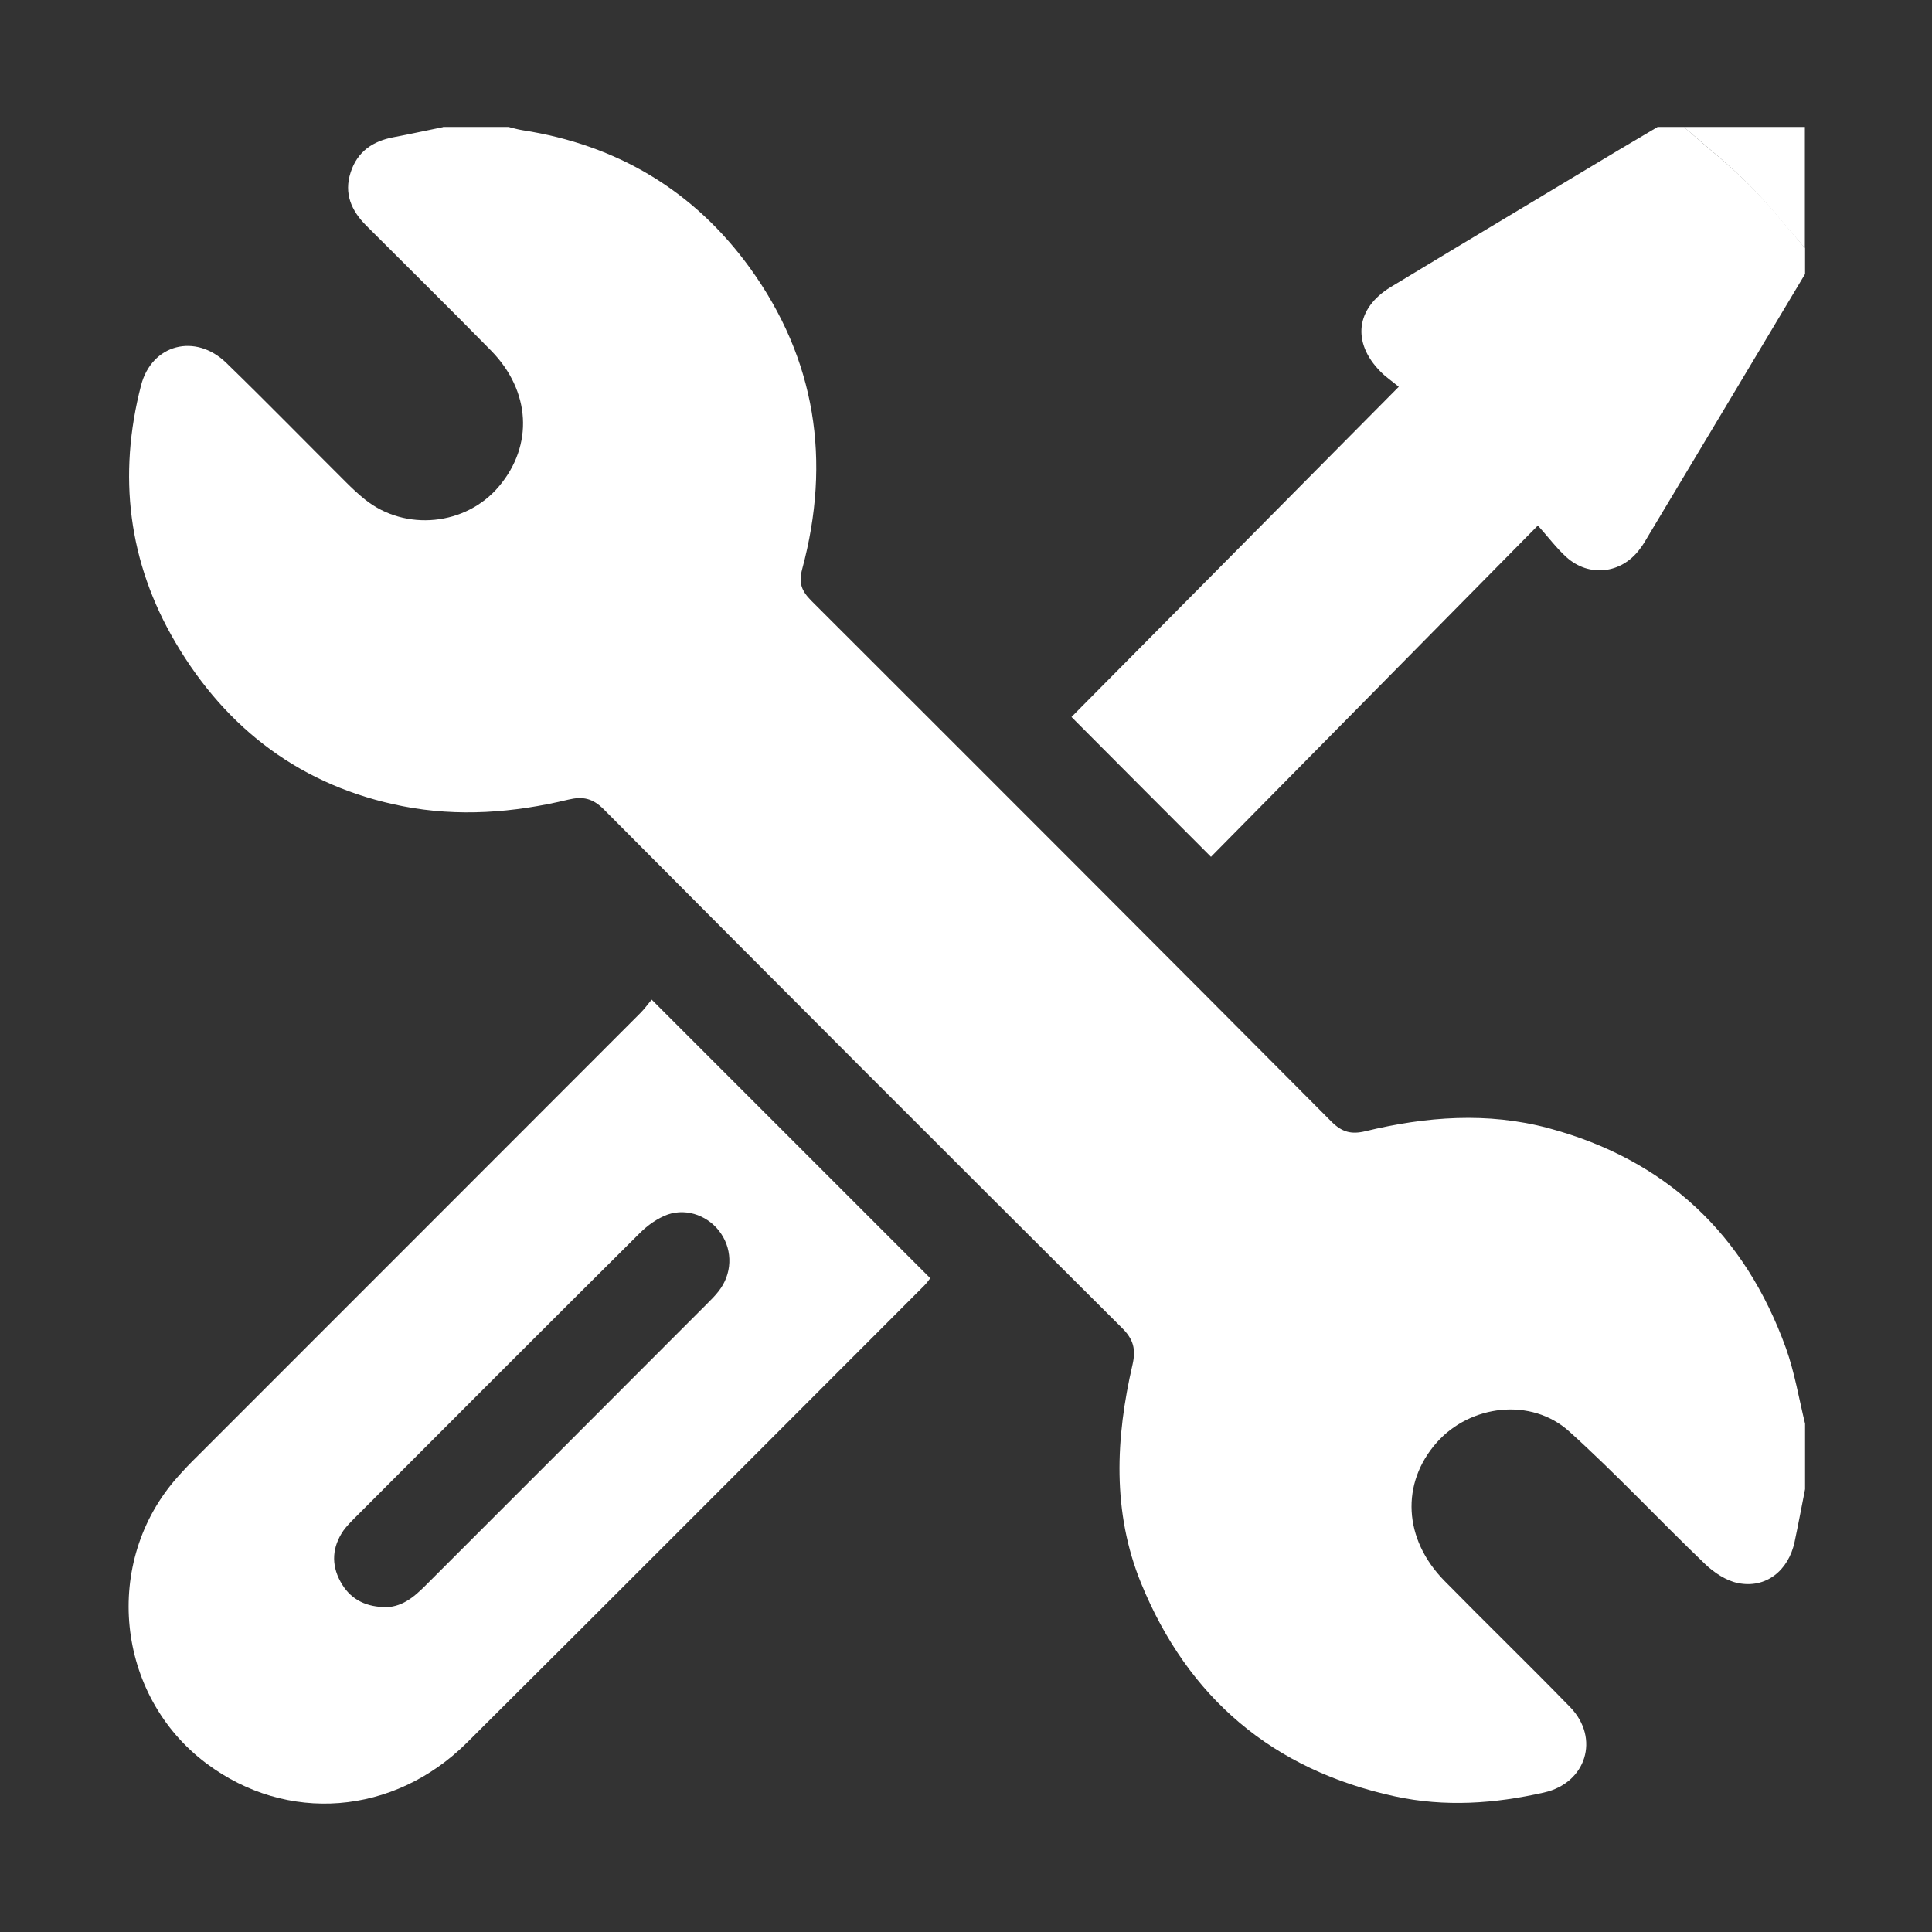
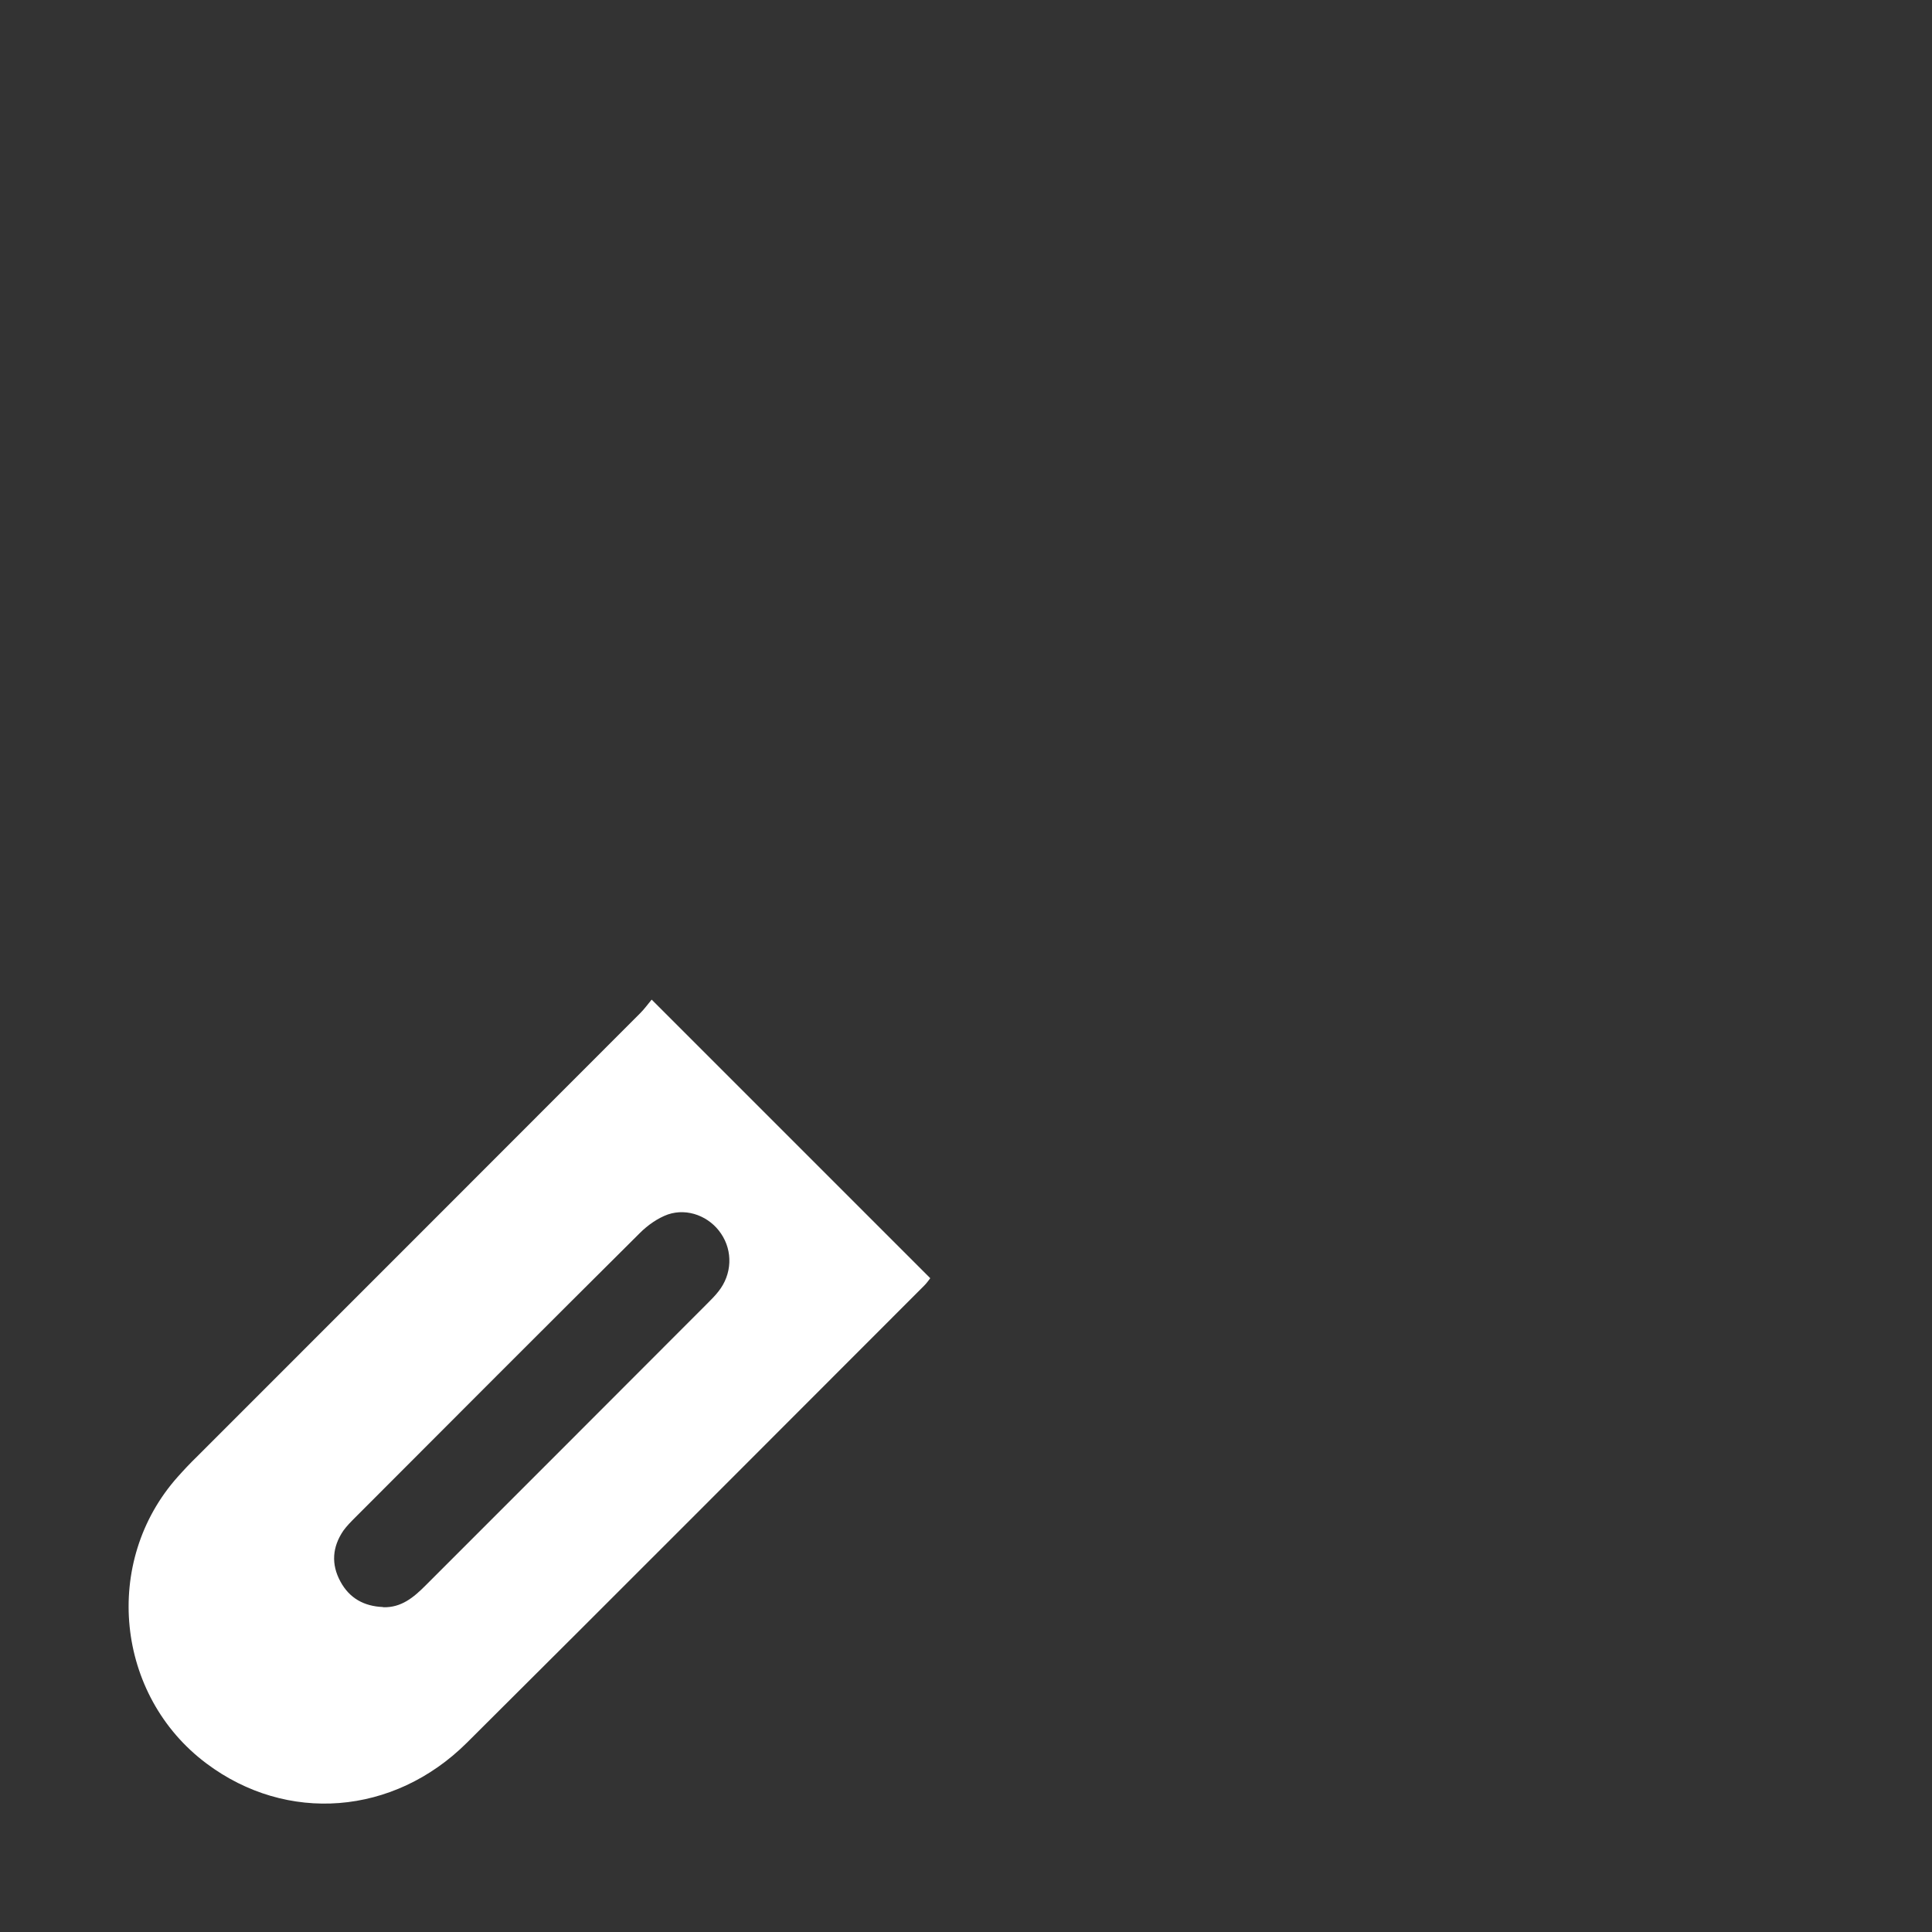
<svg xmlns="http://www.w3.org/2000/svg" viewBox="0 0 1000 1000" version="1.1" data-sanitized-data-name="Layer 1" data-name="Layer 1" id="Layer_1">
  <rect x="0" y="0" width="1000" height="1000" fill="#333333" stroke="none" />
  <defs>
    <style>
      .cls-1 {
        fill: #fff;
        stroke-width: 0px;
      }
    </style>
  </defs>
-   <path d="M229.3,65.7c11.3,0,22.6,0,33.9,0,2.4.6,4.8,1.3,7.3,1.7,48.9,7.6,88.6,31.2,117.6,71.2,34.2,47.3,42.2,99.9,27.1,156-1.9,7.2-.3,11.2,4.6,16.2,89.9,89.8,179.7,179.6,269.3,269.7,5.5,5.5,10.3,6.8,17.7,5,31.3-7.6,63.2-10,94.6-1.6,60.8,16.3,101.7,54.9,123,113.9,4.5,12.6,6.7,26,9.9,39.1v33.9c-1.8,9.1-3.5,18.2-5.4,27.2-3.2,15.1-15,24.3-29.3,21.4-6.1-1.2-12.4-5.4-17.1-9.9-23.6-22.6-46-46.7-70.3-68.6-19.6-17.7-51.2-13.9-68.6,5.8-18.6,21.1-17.2,49.9,4,71.5,21.6,22,43.7,43.4,65.1,65.4,15.6,16.1,8.3,39.3-13.5,44.2-25.6,5.8-51.3,7.6-77.2,2-63.2-13.7-107.1-50.9-131.4-110.4-15-36.8-13.2-75.1-4.4-113.1,1.8-7.9.5-13.1-5.5-19-89.6-89.2-179-178.7-268.2-268.4-5.8-5.8-10.9-6.8-18.4-5-28.2,6.8-56.9,9-85.6,3.4-52.1-10.2-91.2-39.7-117.7-84.8-24.4-41.4-29.9-86.3-17.8-133,5.5-21.3,28.1-27.3,44.2-11.6,20.9,20.3,41.2,41.1,61.8,61.6,3.2,3.2,6.5,6.3,10,9.1,20.8,16.6,52.2,13.5,69.3-6.9,17.9-21.2,16.4-49.3-4.1-70.2-21.4-21.8-43.1-43.2-64.6-64.7-7.7-7.7-11.7-16.6-8.1-27.6,3.5-10.8,11.5-16.2,22.3-18.2,8.5-1.6,17-3.5,25.5-5.2Z" class="cls-1" />
-   <path d="M934.2,142c-26.9,44.9-53.7,89.8-80.6,134.6-1.6,2.7-3.1,5.4-5,7.8-9.5,12.6-26.1,14.5-37.8,4-5.2-4.7-9.4-10.4-14.8-16.4-57.5,58.3-113.7,115.2-169.2,171.5-25.7-25.7-49.3-49.4-72.2-72.4,55.2-55.7,111.5-112.5,169.4-170.9-3.6-3-6.9-5.2-9.5-7.9-14.8-15-12.8-32.7,5.3-43.7,39.3-23.8,78.7-47.3,118.1-71,6.7-4,13.4-7.9,20.1-11.9,4.5,0,9,0,13.6,0,11.2,9.9,23,19.2,33.6,29.7,10.4,10.3,19.5,21.9,29.1,33v13.6Z" class="cls-1" />
-   <path d="M934.2,128.4c-9.7-11-18.8-22.6-29.1-33-10.6-10.5-22.3-19.9-33.6-29.7,20.9,0,41.8,0,62.7,0v62.7Z" class="cls-1" />
  <path d="M337.4,517.5c48.7,48.7,96.2,96.2,144.1,144.1-.7.9-1.8,2.5-3.1,3.8-78.9,78.9-157.6,157.9-236.7,236.6-38,37.8-93.3,41.9-134.8,10.8-47.1-35.2-54.1-104.5-14.9-148.4,3.2-3.6,6.5-7.1,9.9-10.4,76.5-76.5,153-153,229.4-229.5,2.2-2.2,4-4.7,6-7.1ZM198.3,831.9c9.4.3,15.8-5.1,21.9-11.2,48.7-48.7,97.4-97.4,146-146.1,2-2,4-4,5.7-6.2,7-8.8,7.5-20.8,1.3-29.9-5.9-8.8-17.2-13.4-27.5-9.9-5.3,1.9-10.5,5.6-14.5,9.6-49.2,48.9-98.3,98.1-147.3,147.2-2.2,2.2-4.4,4.4-6.2,6.9-5.7,8.4-6.4,17.3-1.5,26.3,4.7,8.7,12.3,12.8,22,13.2Z" class="cls-1" />
</svg>